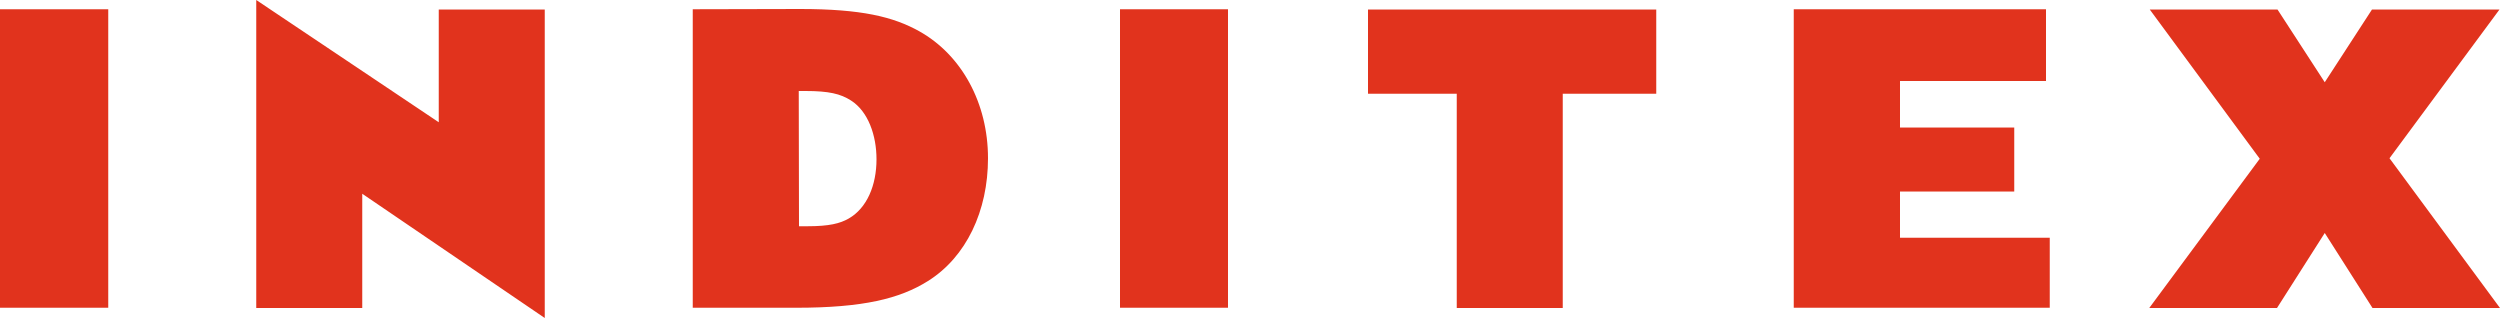
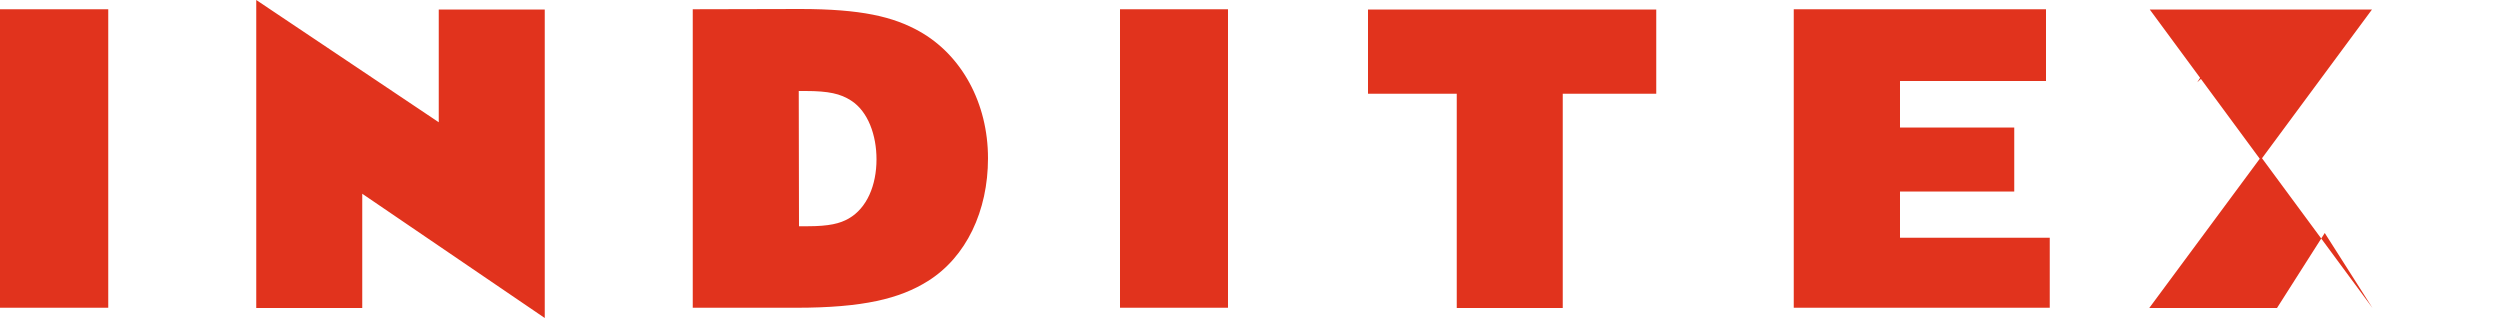
<svg xmlns="http://www.w3.org/2000/svg" viewBox="0 0 1000 127.2" style="enable-background:new 0 0 1000 127.2" xml:space="preserve">
-   <path d="M102.5 0v123.2h42.4V77.5l73 49.7V3.8h-42.4v45.1L102.5 0zM0 3.7v119.4h43.3V3.7H0zm277.1 0v119.4h41.3c26.8 0 41.5-3.6 52.8-10.7 15.3-9.6 24-28 24-49.1 0-22-10.5-41.3-27.5-50.8-10.4-5.8-23.1-8.9-47.7-8.9l-42.9.1zm170.9 0v119.4h43.2V3.7H448zm269.5 0v119.4h102.4v-28H760V76.6h45.7V51H760V32.4h58.4V3.7H717.5zm-170.3.1v33.7h35.5v85.7h42.4V37.5h37.4V3.8H547.2zm312.7 0 44 59.7-44.2 59.7h51.1l19.1-30 19.1 30h51l-44.2-59.9 44-59.5h-51l-18.9 29.1L911 3.8h-51.1zM319.5 36.4h2.7c9.3 0 14 1.1 18.2 3.8 6.9 4.4 10.2 14 10.2 23.5 0 10.4-3.8 19.5-11.1 23.7-3.5 2-7.8 3.1-16.6 3.1h-3.3l-.1-54.1z" style="fill:#e1331d" />
+   <path d="M102.5 0v123.2h42.4V77.5l73 49.7V3.8h-42.4v45.1L102.5 0zM0 3.7v119.4h43.3V3.7H0zm277.1 0v119.4h41.3c26.8 0 41.5-3.6 52.8-10.7 15.3-9.6 24-28 24-49.1 0-22-10.5-41.3-27.5-50.8-10.4-5.8-23.1-8.9-47.7-8.9l-42.9.1zm170.9 0v119.4h43.2V3.7H448zm269.5 0v119.4h102.4v-28H760V76.6h45.7V51H760V32.4h58.4V3.7H717.5zm-170.3.1v33.7h35.5v85.7h42.4V37.5h37.4V3.8H547.2zm312.7 0 44 59.7-44.2 59.7h51.1l19.1-30 19.1 30l-44.2-59.9 44-59.5h-51l-18.9 29.1L911 3.8h-51.1zM319.5 36.4h2.7c9.3 0 14 1.1 18.2 3.8 6.9 4.4 10.2 14 10.2 23.5 0 10.4-3.8 19.5-11.1 23.7-3.5 2-7.8 3.1-16.6 3.1h-3.3l-.1-54.1z" style="fill:#e1331d" />
</svg>